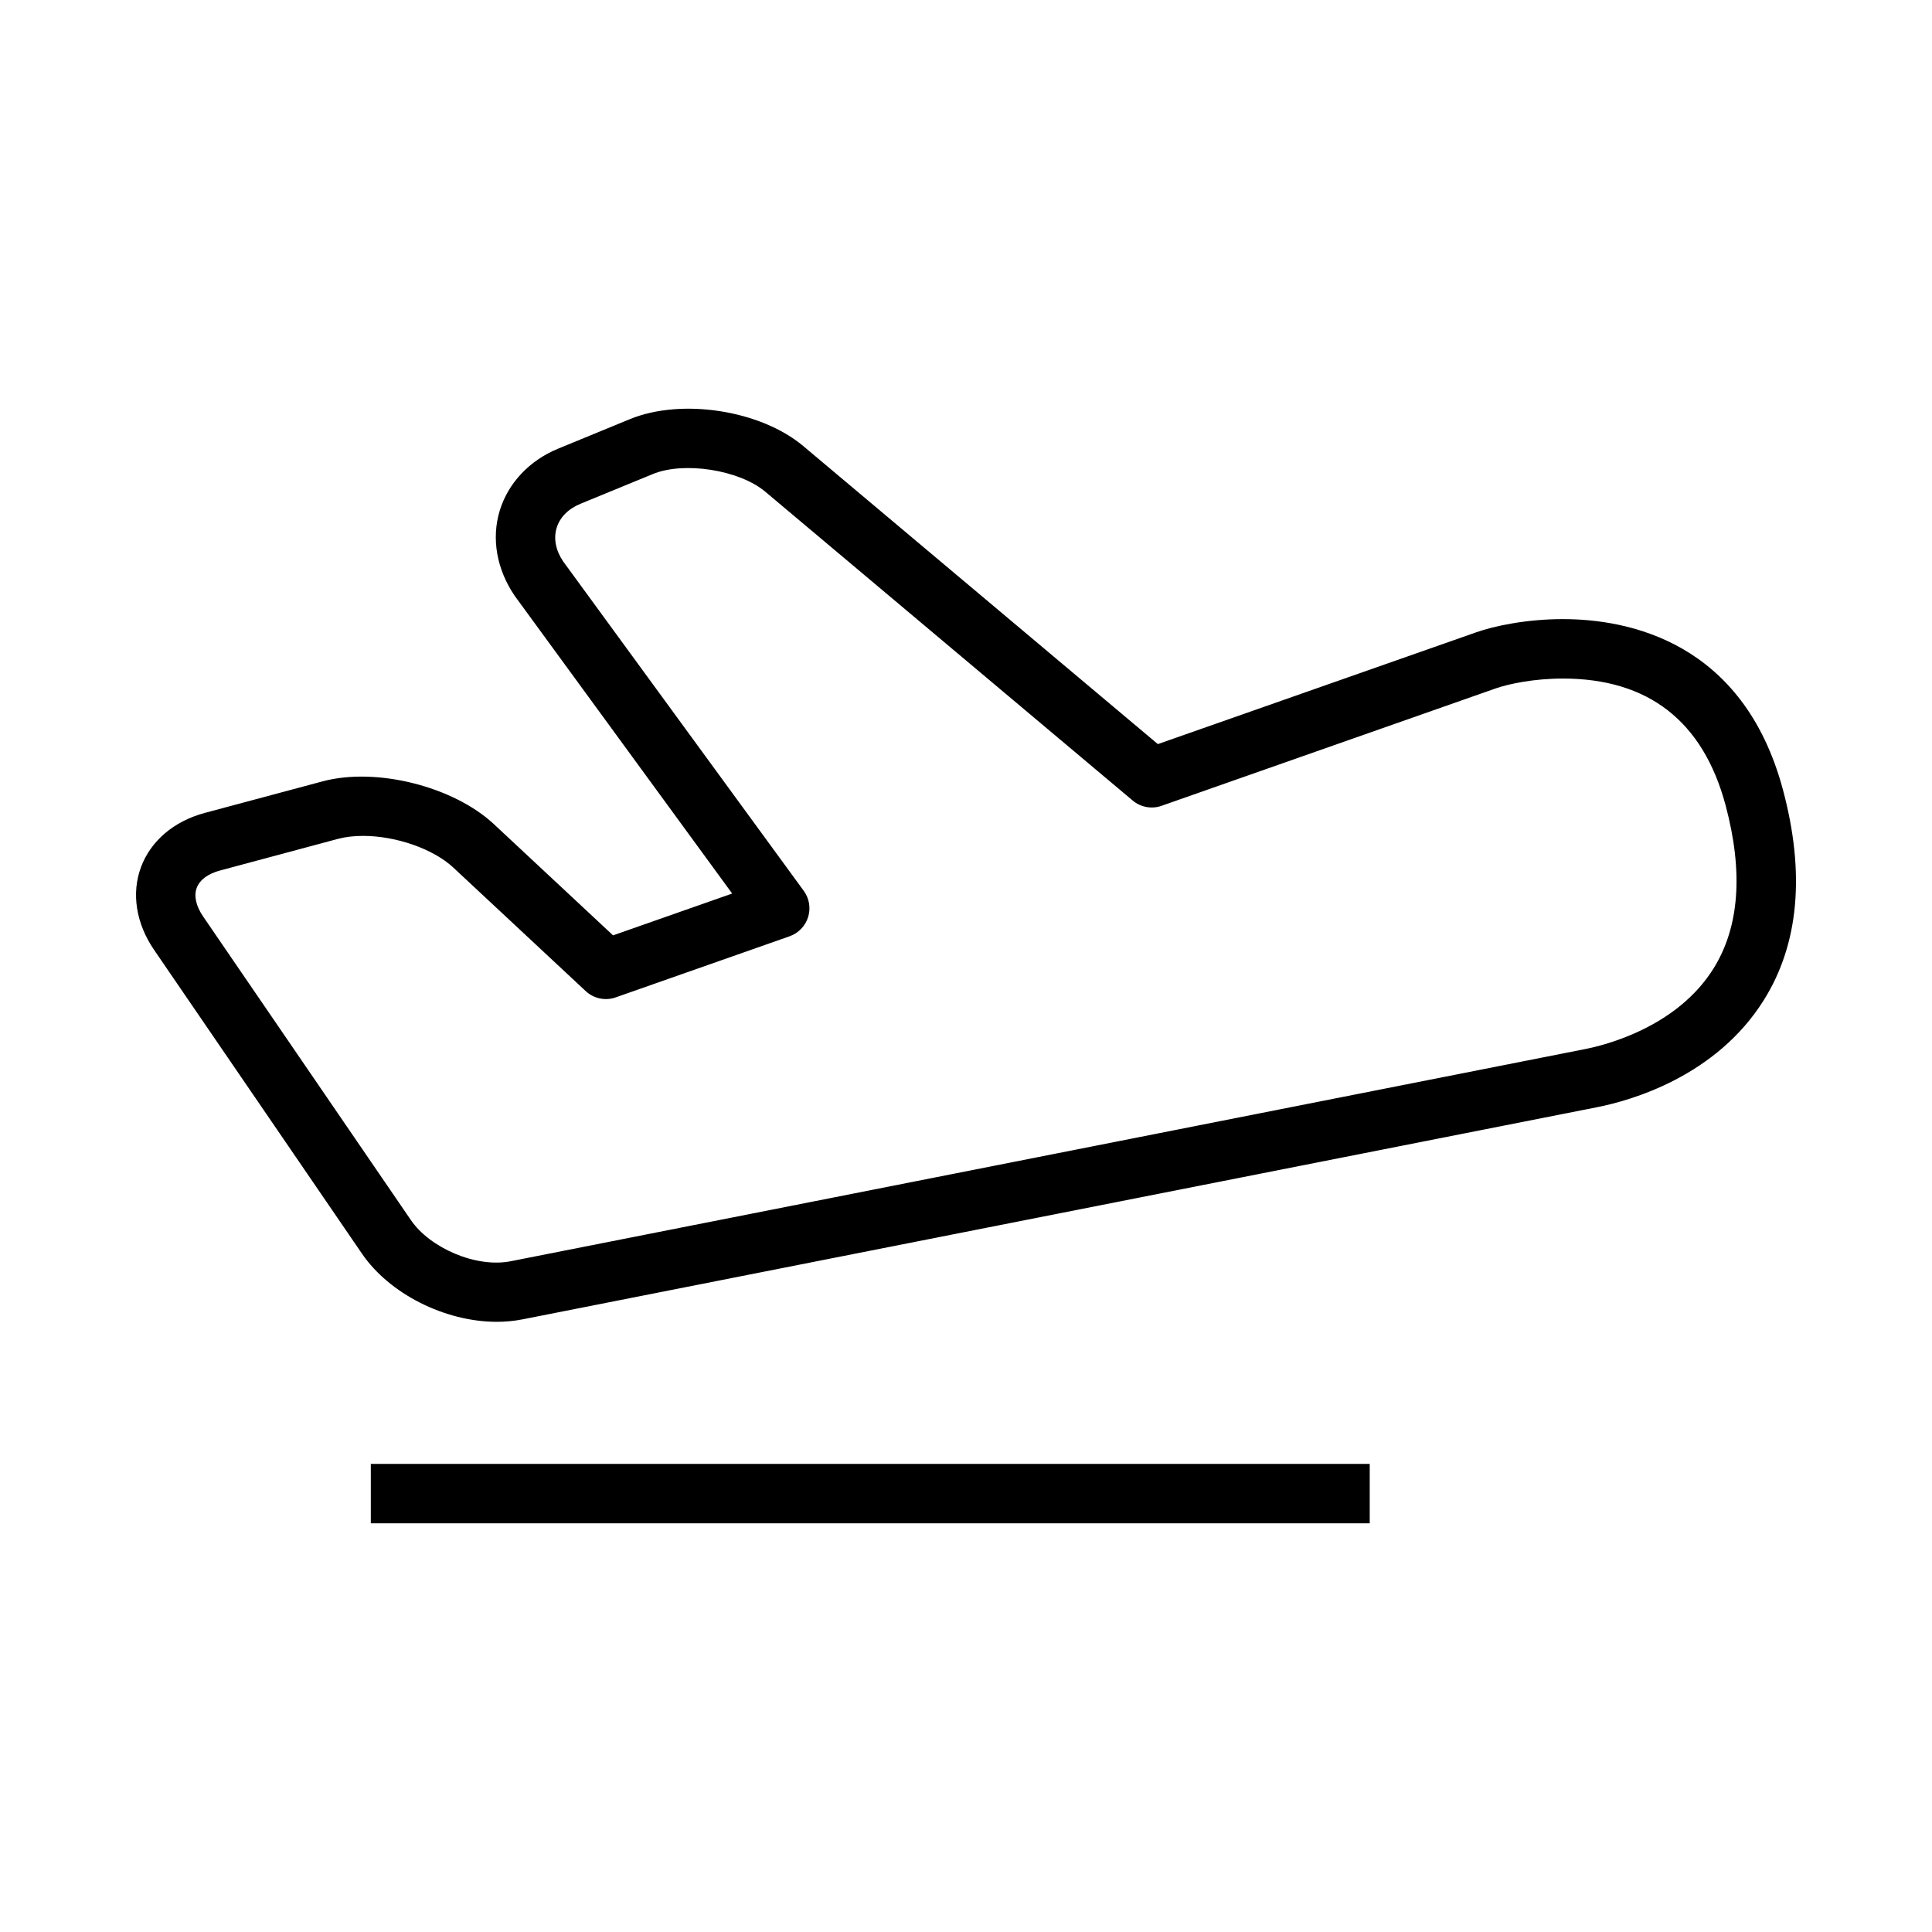
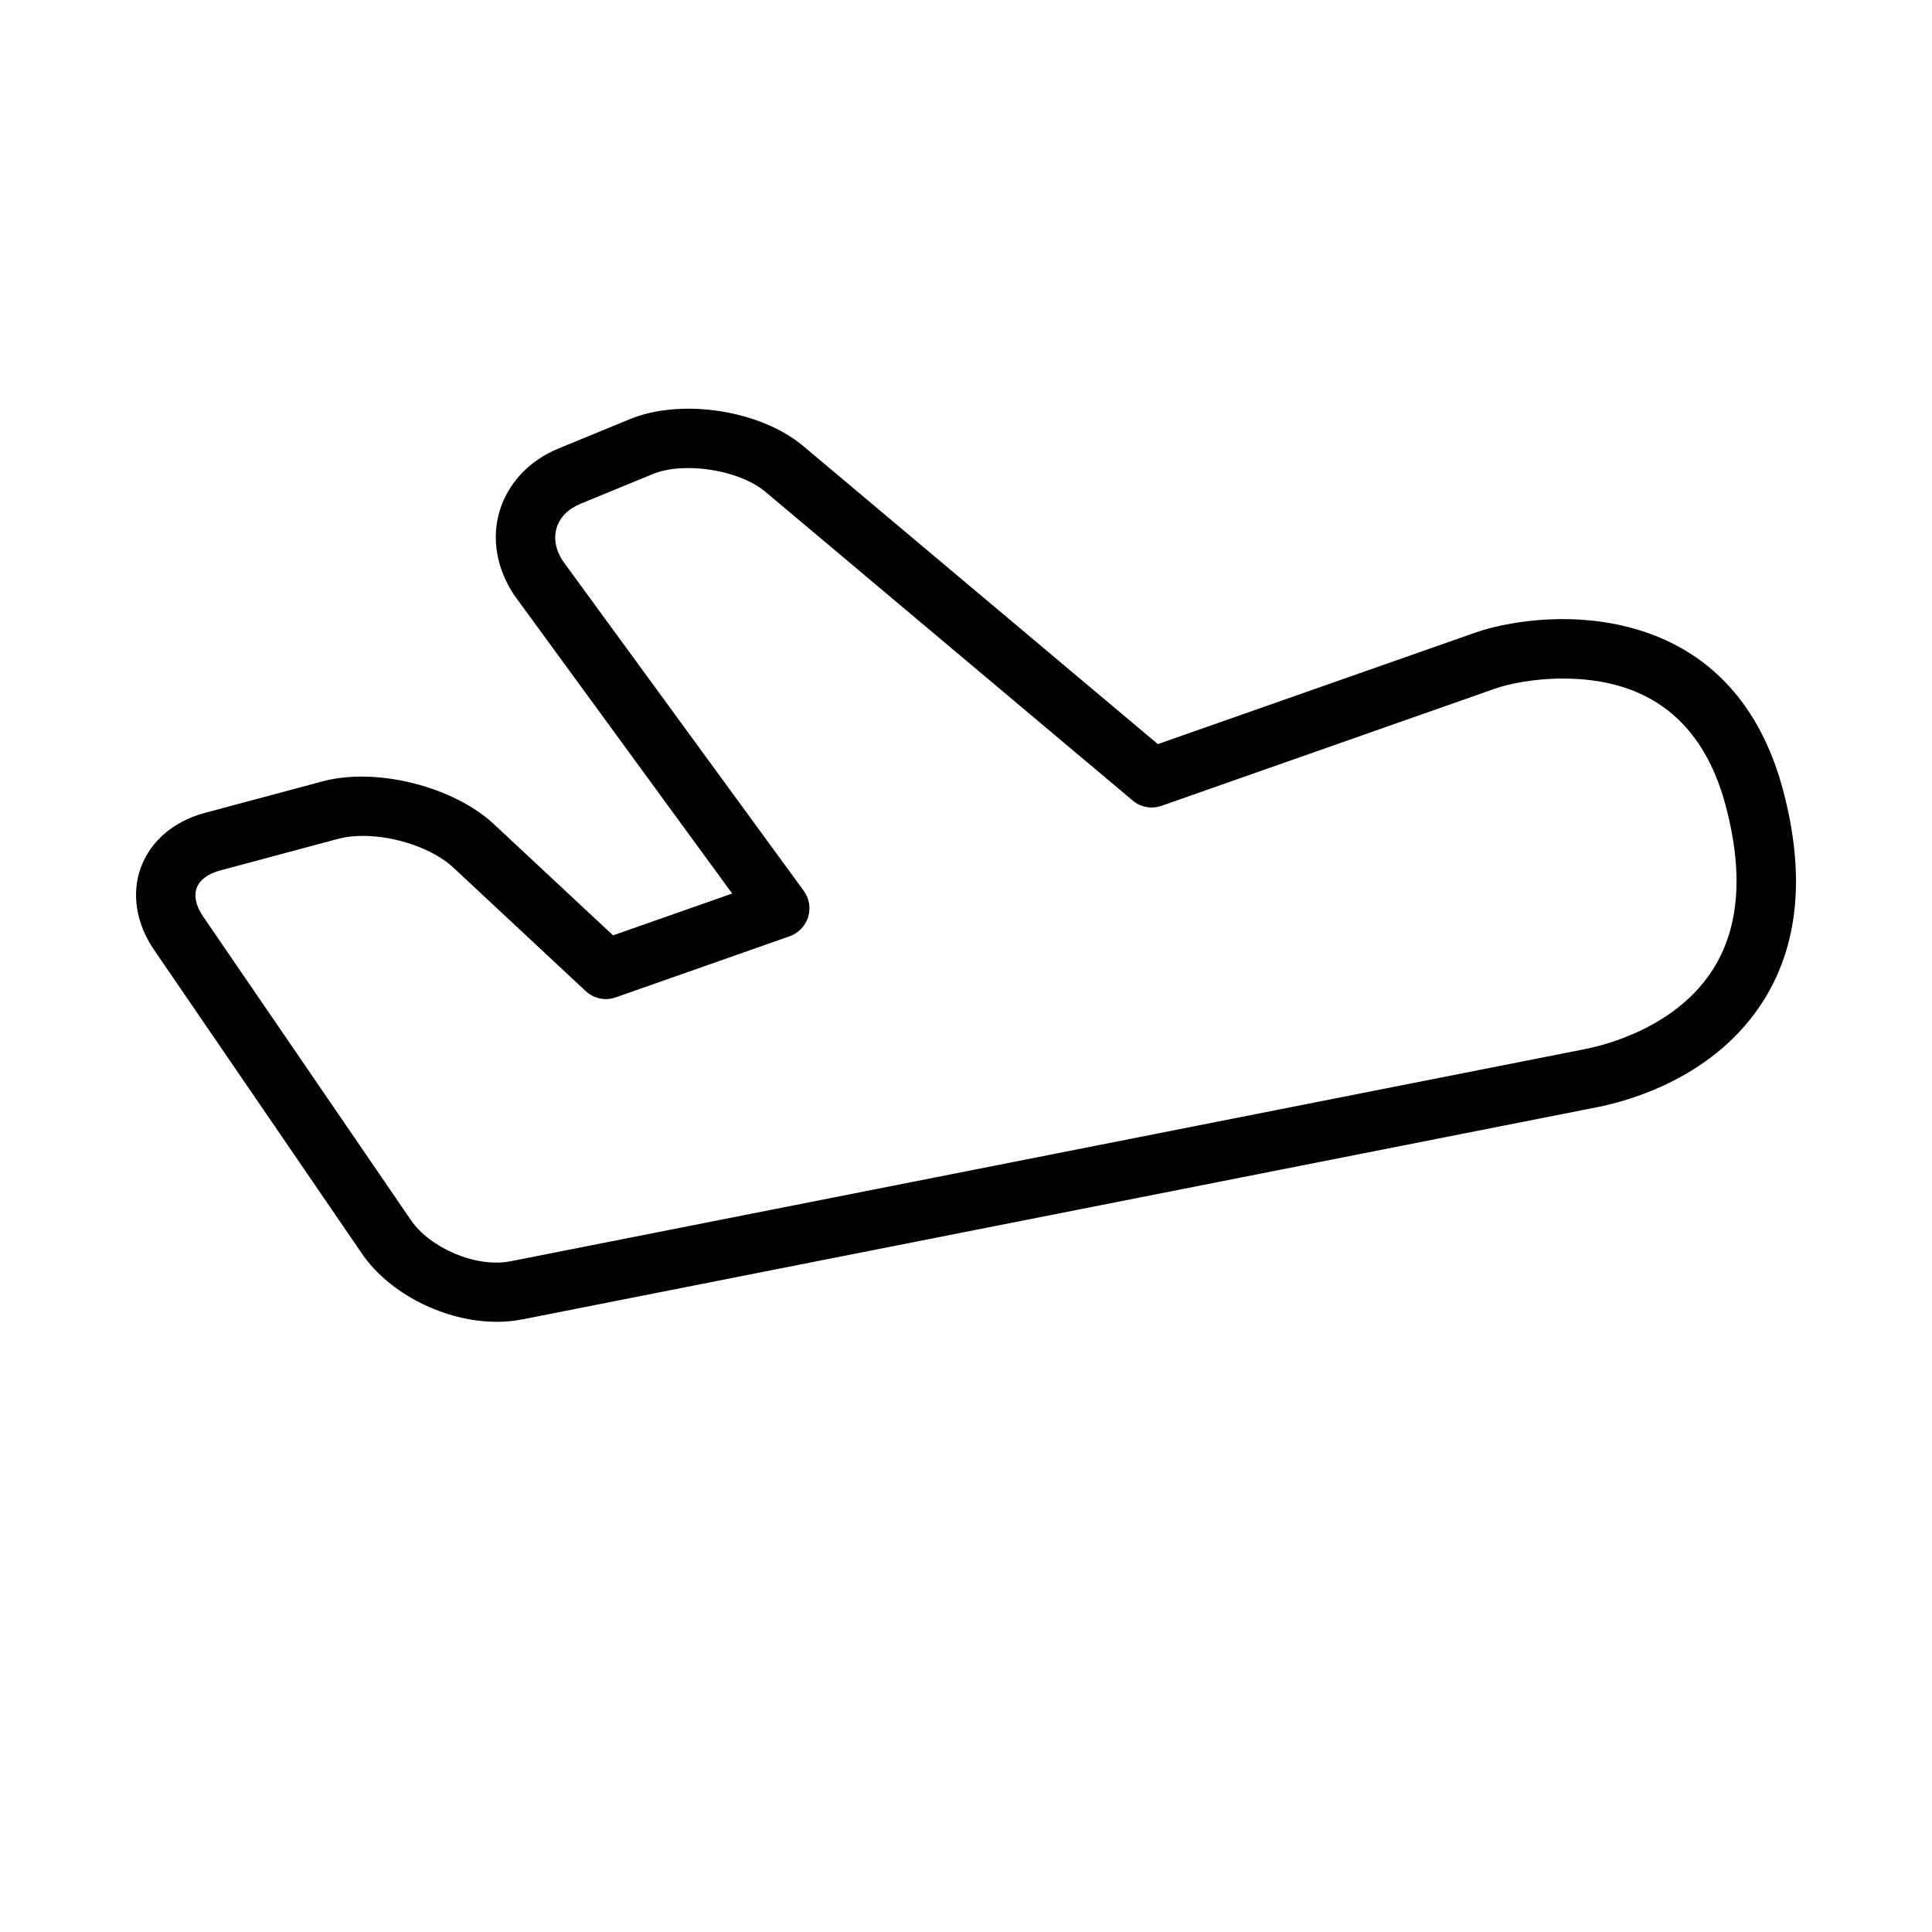
<svg xmlns="http://www.w3.org/2000/svg" fill="#000000" width="800px" height="800px" version="1.1" viewBox="144 144 512 512">
  <g>
    <path d="m616.5 353.29c-10.547-39.344-41.078-45.219-58.348-45.219-9.539 0-18.105 1.793-22.938 3.496l-84.371 29.629-93.992-79.004c-11.289-9.477-32.148-12.738-45.879-7.133l-19.07 7.844c-7.617 3.133-13.254 9.133-15.477 16.453-2.219 7.336-0.836 15.445 3.953 22.516l57.656 78.926-31.566 11.082-31.633-29.52c-10.707-9.949-31.141-15.113-45.359-11.289l-31.203 8.359c-8.172 2.188-14.328 7.414-16.91 14.375-2.582 6.941-1.309 14.941 3.465 21.914l55.09 80.5c7.273 10.645 21.98 18.074 35.738 18.074 2.348 0 4.644-0.219 6.863-0.66l284.53-56.176c9.133-1.777 31.738-8.156 44.43-28.496 9.258-14.832 10.941-33.566 5.023-55.672zm-18.391 47.359c-9.684 15.523-28.543 20.293-34.102 21.379l-284.56 56.191c-9.227 1.891-21.508-3.512-26.543-10.863l-55.09-80.5c-1.875-2.754-2.473-5.434-1.684-7.543 0.789-2.141 2.992-3.777 6.219-4.629l31.219-8.375c1.953-0.52 4.188-0.789 6.629-0.789 8.77 0 18.609 3.449 23.914 8.375l35.094 32.746c2.156 2 5.227 2.66 7.981 1.668l46.055-16.18c2.348-0.836 4.172-2.707 4.914-5.086 0.738-2.379 0.316-4.961-1.164-6.977l-63.734-87.266c-1.984-2.914-2.598-6.078-1.746-8.895 0.852-2.816 3.102-5.086 6.375-6.422l19.082-7.84c8.281-3.434 22.906-1.117 29.773 4.613l97.426 81.887c2.125 1.793 5.055 2.332 7.668 1.402l88.59-31.125c3.434-1.195 10.156-2.598 17.727-2.598 22.656 0 37.172 11.289 43.141 33.566 4.734 17.688 3.68 32.254-3.184 43.258z" />
-     <path d="m242.27 531.95h264.72v15.742h-264.72z" />
  </g>
</svg>